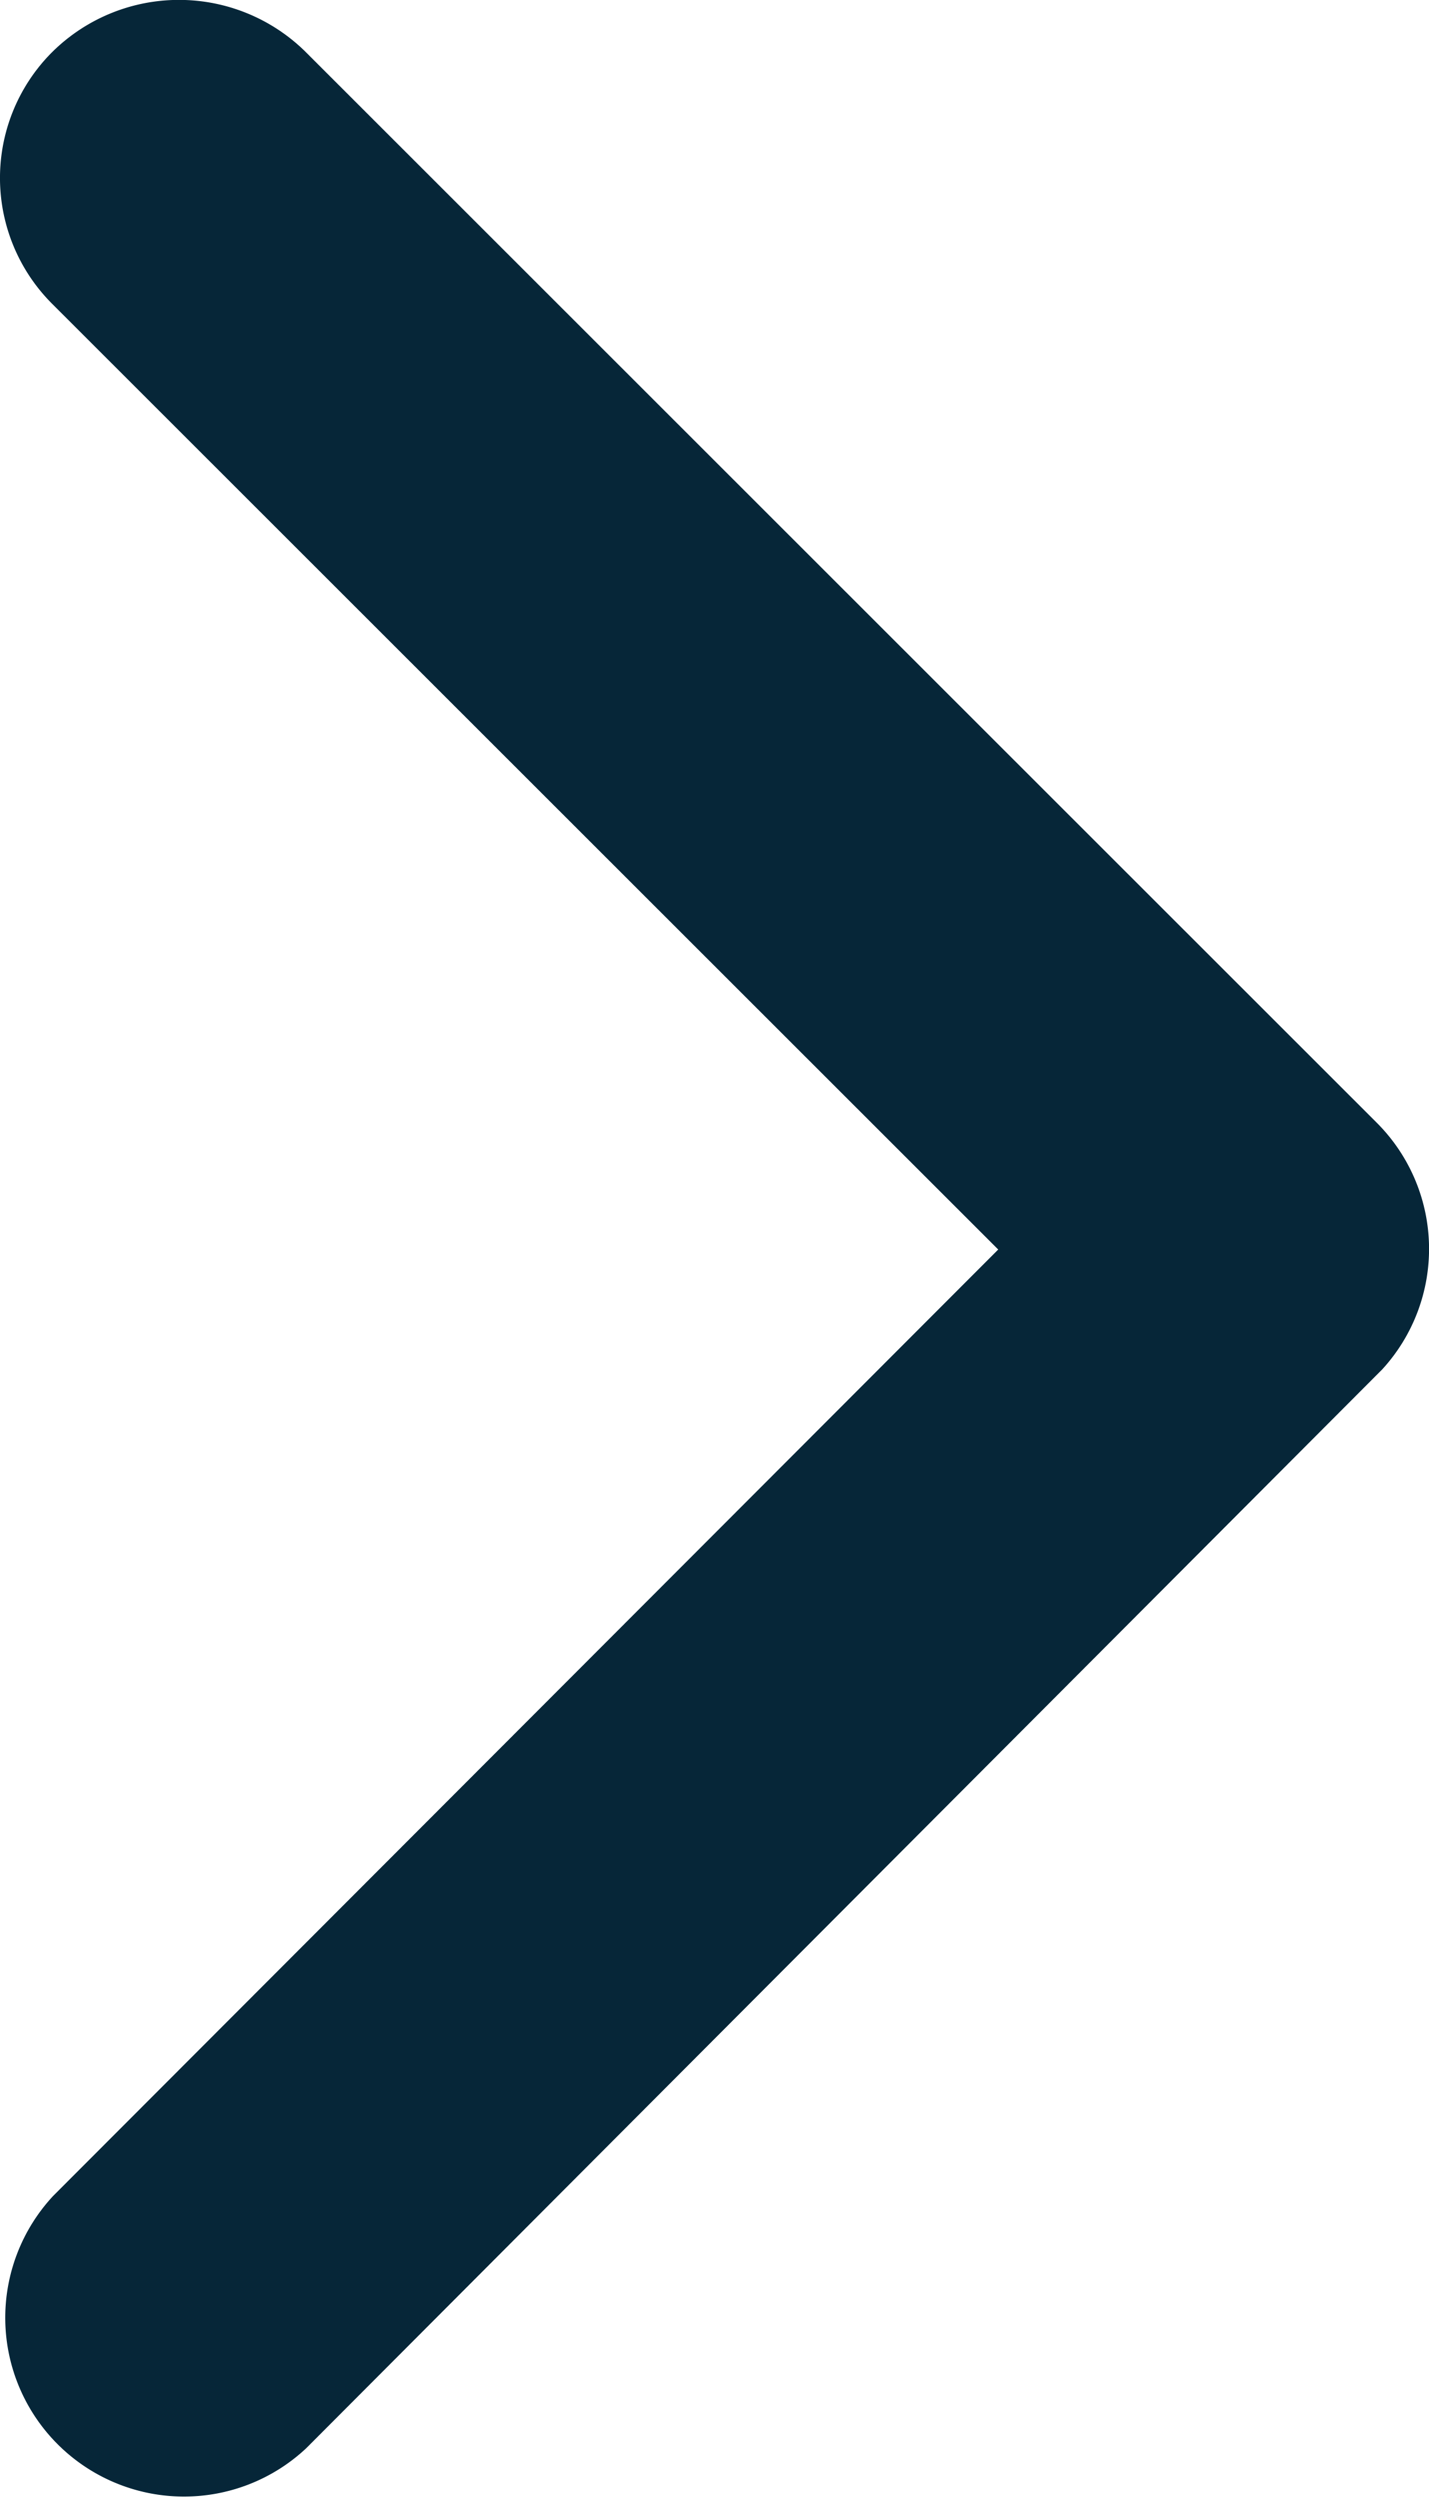
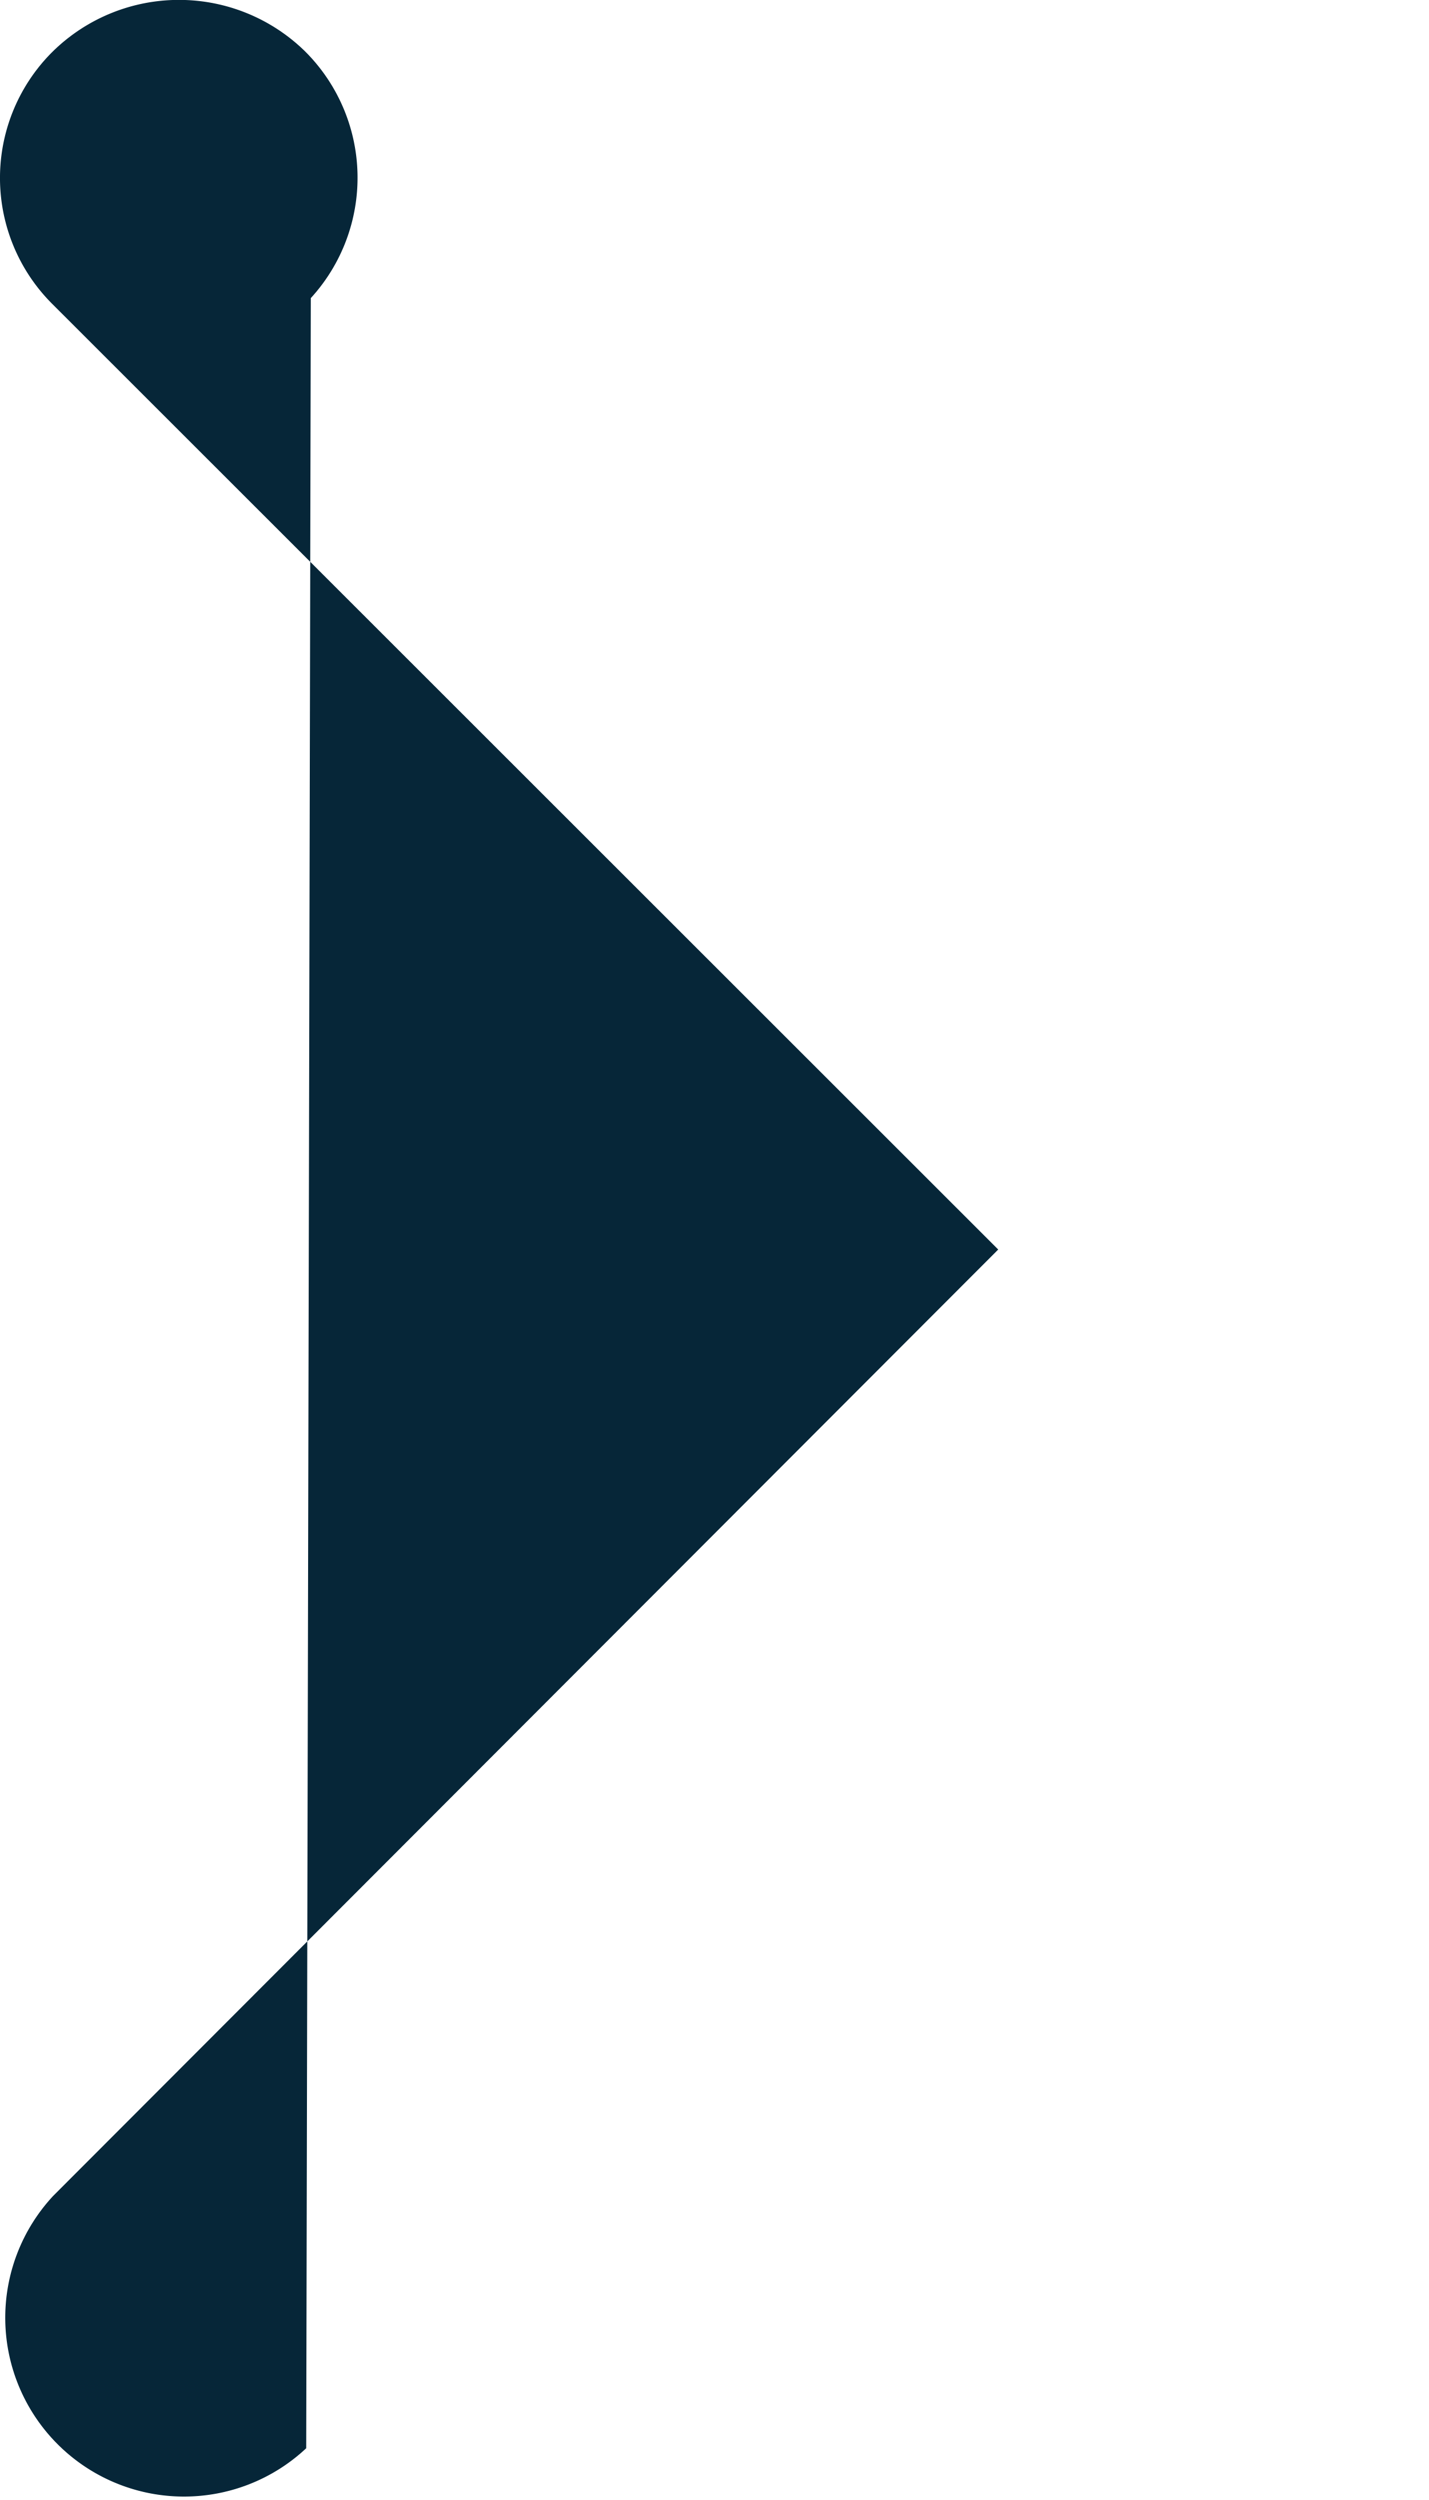
<svg xmlns="http://www.w3.org/2000/svg" width="5.908" height="10.333" viewBox="0 0 5.908 10.333">
-   <path id="Icon_ionic-ios-arrow-down" data-name="Icon ionic-ios-arrow-down" d="M5.169,4.127,9.076.217a.735.735,0,0,1,1.043,0,.745.745,0,0,1,0,1.046L5.692,5.693a.737.737,0,0,1-1.018.022L.215,1.266A.739.739,0,0,1,1.258.22Z" transform="translate(0 10.333) rotate(-90)" fill="#062638" />
+   <path id="Icon_ionic-ios-arrow-down" data-name="Icon ionic-ios-arrow-down" d="M5.169,4.127,9.076.217a.735.735,0,0,1,1.043,0,.745.745,0,0,1,0,1.046a.737.737,0,0,1-1.018.022L.215,1.266A.739.739,0,0,1,1.258.22Z" transform="translate(0 10.333) rotate(-90)" fill="#062638" />
</svg>